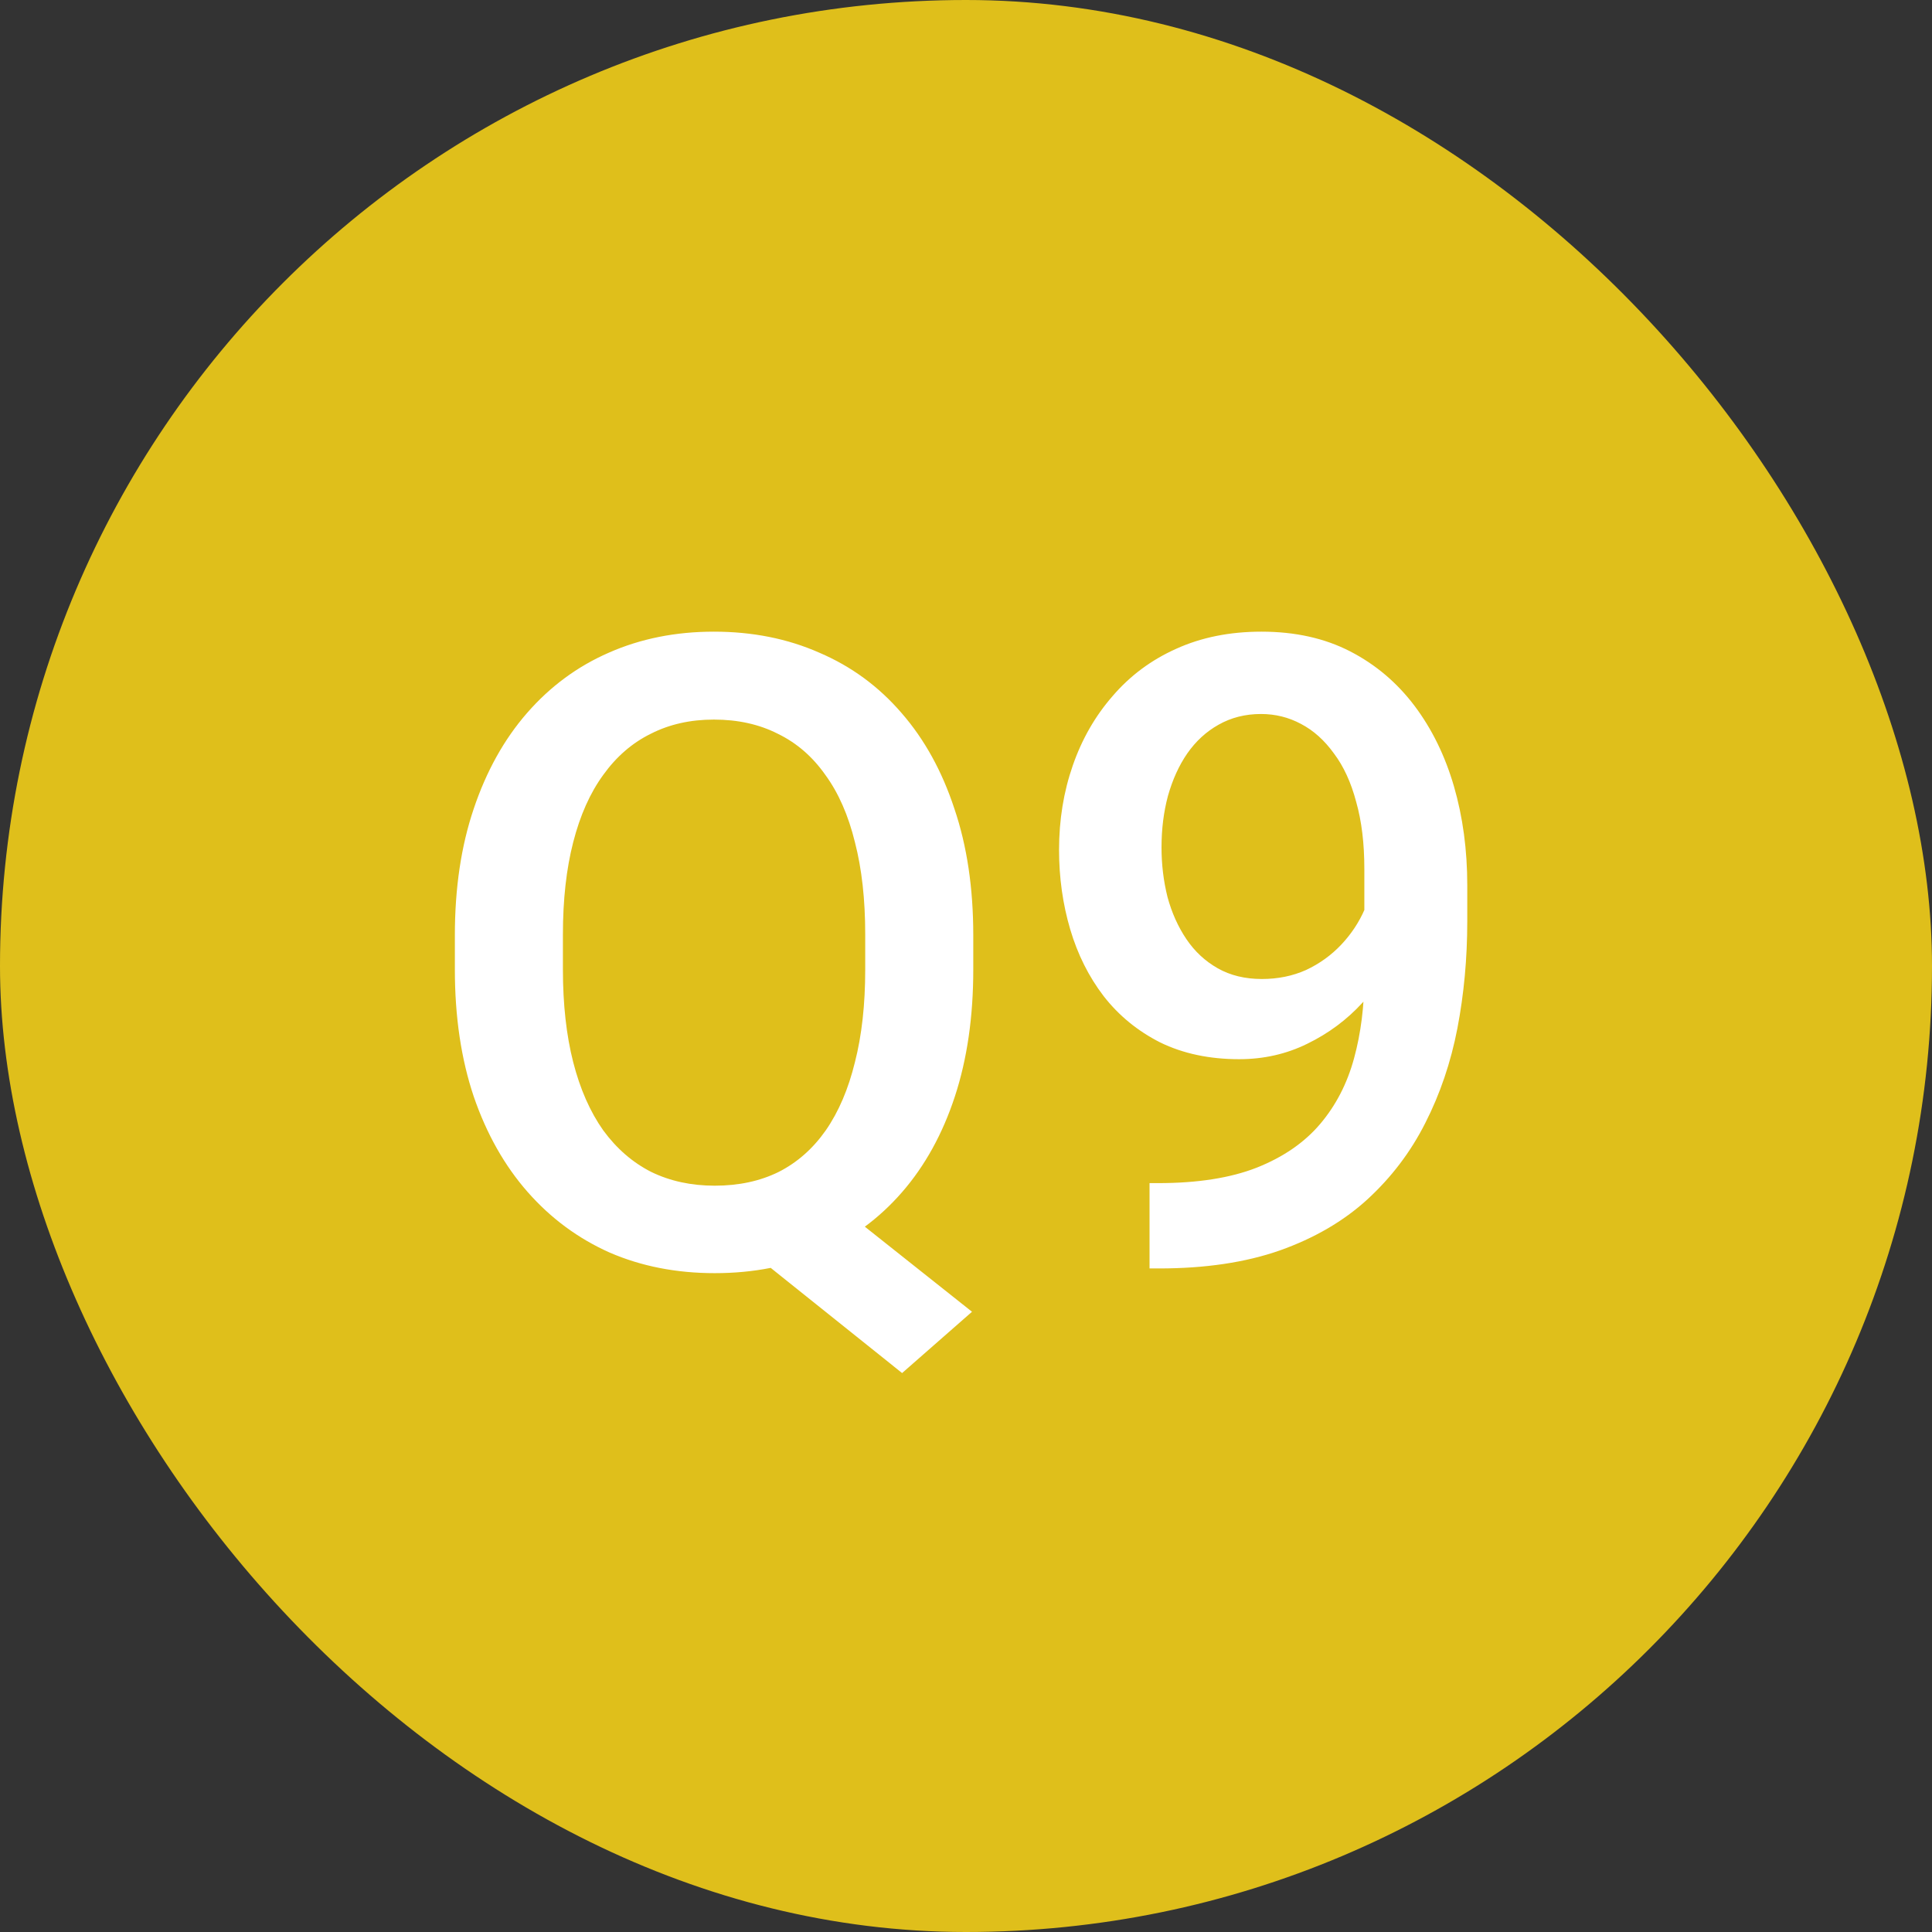
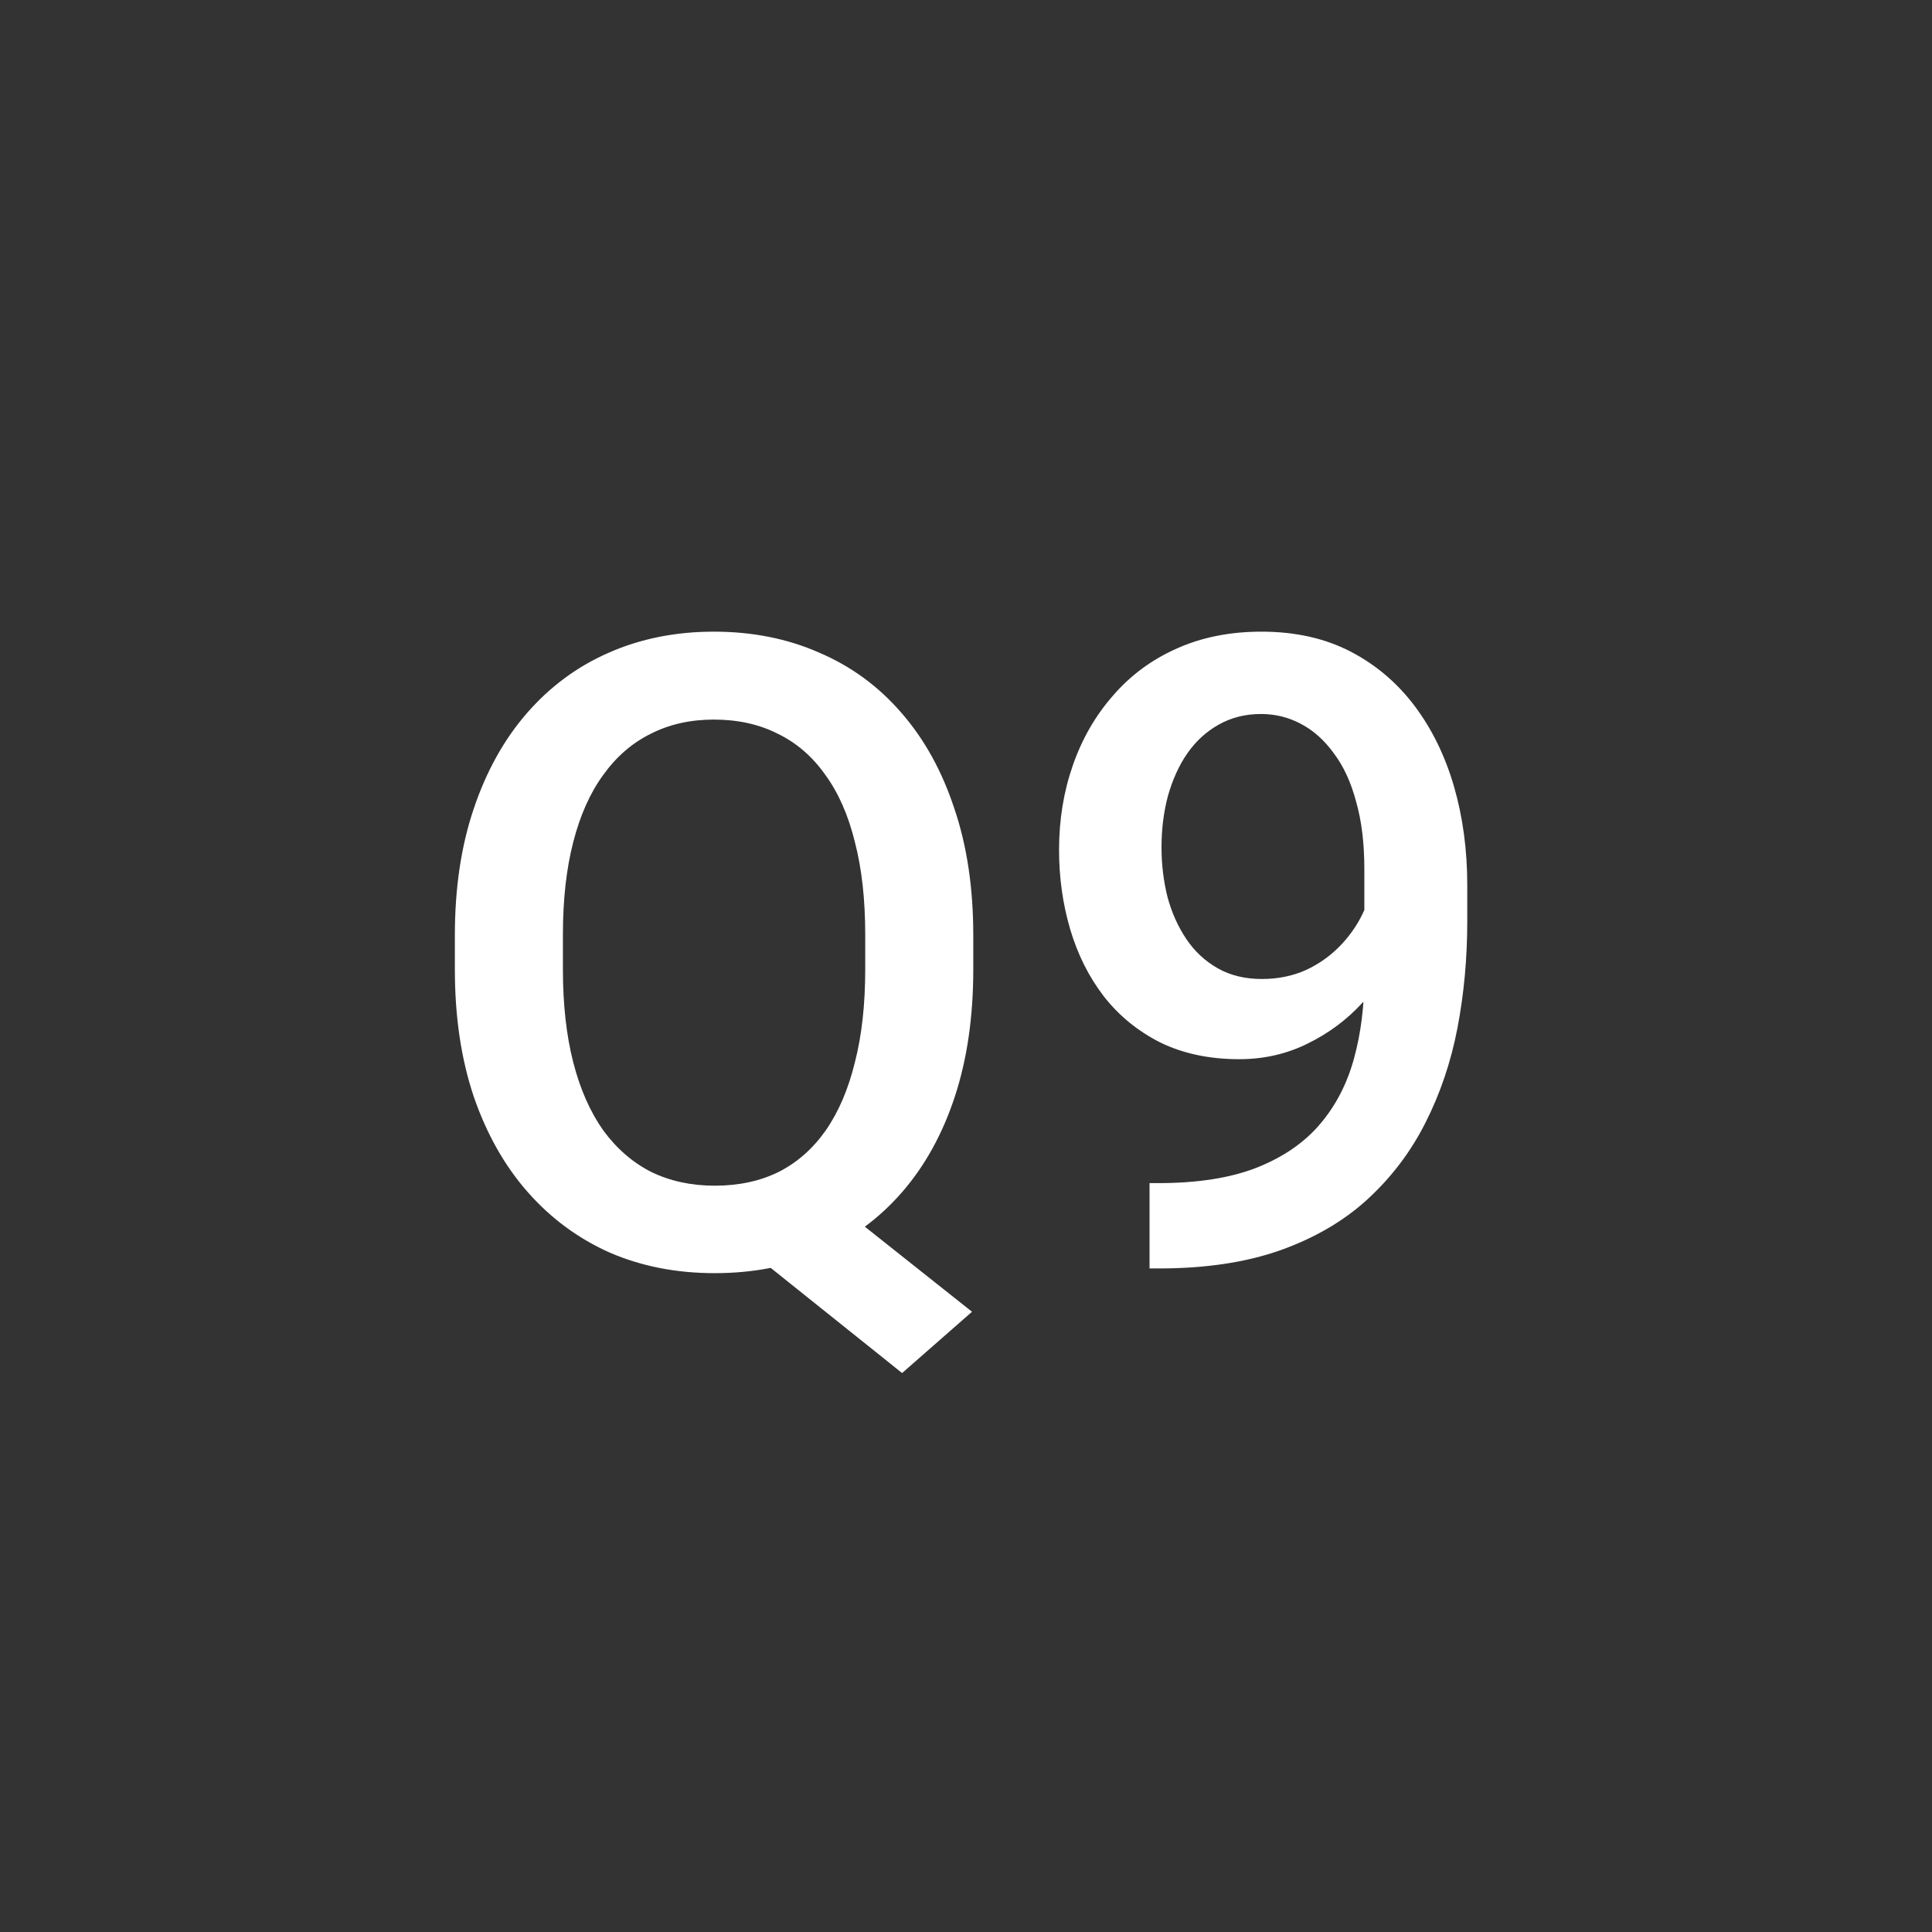
<svg xmlns="http://www.w3.org/2000/svg" width="55" height="55" viewBox="0 0 55 55" fill="none">
  <rect x="0" y="0" width="55" height="55" fill="#333333" stroke="none" />
-   <rect width="55" height="55" rx="27.5" fill="#DFBF1B" />
  <path d="M22.996 33.632L27.671 37.343L25.681 39.088L21.091 35.414L22.996 33.632ZM27.707 26.625V27.602C27.707 28.944 27.533 30.149 27.183 31.215C26.833 32.281 26.332 33.188 25.681 33.937C25.03 34.686 24.253 35.259 23.35 35.658C22.446 36.049 21.445 36.244 20.347 36.244C19.256 36.244 18.259 36.049 17.356 35.658C16.461 35.259 15.684 34.686 15.024 33.937C14.365 33.188 13.852 32.281 13.486 31.215C13.128 30.149 12.949 28.944 12.949 27.602V26.625C12.949 25.282 13.128 24.082 13.486 23.024C13.844 21.958 14.349 21.05 15 20.302C15.659 19.545 16.436 18.971 17.331 18.581C18.235 18.182 19.232 17.982 20.322 17.982C21.421 17.982 22.422 18.182 23.325 18.581C24.237 18.971 25.018 19.545 25.669 20.302C26.32 21.05 26.82 21.958 27.17 23.024C27.529 24.082 27.707 25.282 27.707 26.625ZM24.631 27.602V26.601C24.631 25.608 24.534 24.733 24.338 23.976C24.151 23.211 23.87 22.572 23.496 22.06C23.13 21.539 22.678 21.148 22.141 20.888C21.612 20.619 21.006 20.485 20.322 20.485C19.655 20.485 19.057 20.619 18.528 20.888C17.999 21.148 17.547 21.539 17.173 22.06C16.799 22.572 16.514 23.211 16.318 23.976C16.123 24.733 16.025 25.608 16.025 26.601V27.602C16.025 28.594 16.123 29.473 16.318 30.238C16.514 31.003 16.799 31.65 17.173 32.179C17.555 32.7 18.011 33.095 18.54 33.363C19.077 33.624 19.679 33.754 20.347 33.754C21.03 33.754 21.637 33.624 22.166 33.363C22.695 33.095 23.142 32.7 23.508 32.179C23.875 31.65 24.151 31.003 24.338 30.238C24.534 29.473 24.631 28.594 24.631 27.602ZM32.725 33.681H32.969C34.092 33.681 35.028 33.534 35.776 33.241C36.533 32.94 37.135 32.525 37.583 31.996C38.031 31.467 38.352 30.845 38.547 30.128C38.743 29.412 38.84 28.635 38.84 27.797V24.733C38.84 24.009 38.763 23.374 38.608 22.829C38.462 22.275 38.25 21.815 37.974 21.449C37.705 21.075 37.392 20.794 37.034 20.607C36.684 20.42 36.305 20.326 35.898 20.326C35.451 20.326 35.048 20.428 34.69 20.631C34.34 20.827 34.043 21.099 33.799 21.449C33.563 21.791 33.38 22.194 33.249 22.658C33.127 23.113 33.066 23.602 33.066 24.123C33.066 24.611 33.123 25.083 33.237 25.539C33.359 25.986 33.538 26.385 33.774 26.735C34.01 27.085 34.307 27.361 34.666 27.565C35.024 27.768 35.443 27.87 35.923 27.87C36.379 27.87 36.798 27.785 37.18 27.614C37.563 27.435 37.896 27.195 38.181 26.894C38.466 26.592 38.69 26.255 38.852 25.88C39.015 25.506 39.105 25.123 39.121 24.733L40.244 25.075C40.244 25.693 40.114 26.303 39.853 26.906C39.601 27.5 39.247 28.045 38.791 28.541C38.344 29.03 37.819 29.42 37.217 29.713C36.623 30.006 35.976 30.153 35.276 30.153C34.429 30.153 33.681 29.994 33.03 29.677C32.387 29.351 31.85 28.912 31.419 28.358C30.995 27.805 30.678 27.17 30.466 26.454C30.255 25.738 30.149 24.985 30.149 24.196C30.149 23.341 30.279 22.54 30.54 21.791C30.8 21.042 31.178 20.383 31.675 19.814C32.171 19.236 32.773 18.788 33.481 18.471C34.198 18.145 35.007 17.982 35.911 17.982C36.871 17.982 37.713 18.17 38.438 18.544C39.162 18.918 39.772 19.435 40.269 20.094C40.765 20.753 41.139 21.518 41.392 22.389C41.644 23.26 41.77 24.196 41.77 25.197V26.234C41.77 27.284 41.676 28.297 41.489 29.274C41.302 30.242 40.997 31.142 40.574 31.972C40.159 32.794 39.609 33.518 38.926 34.145C38.25 34.763 37.42 35.247 36.435 35.597C35.459 35.939 34.312 36.11 32.993 36.11H32.725V33.681Z" fill="white" />
</svg>